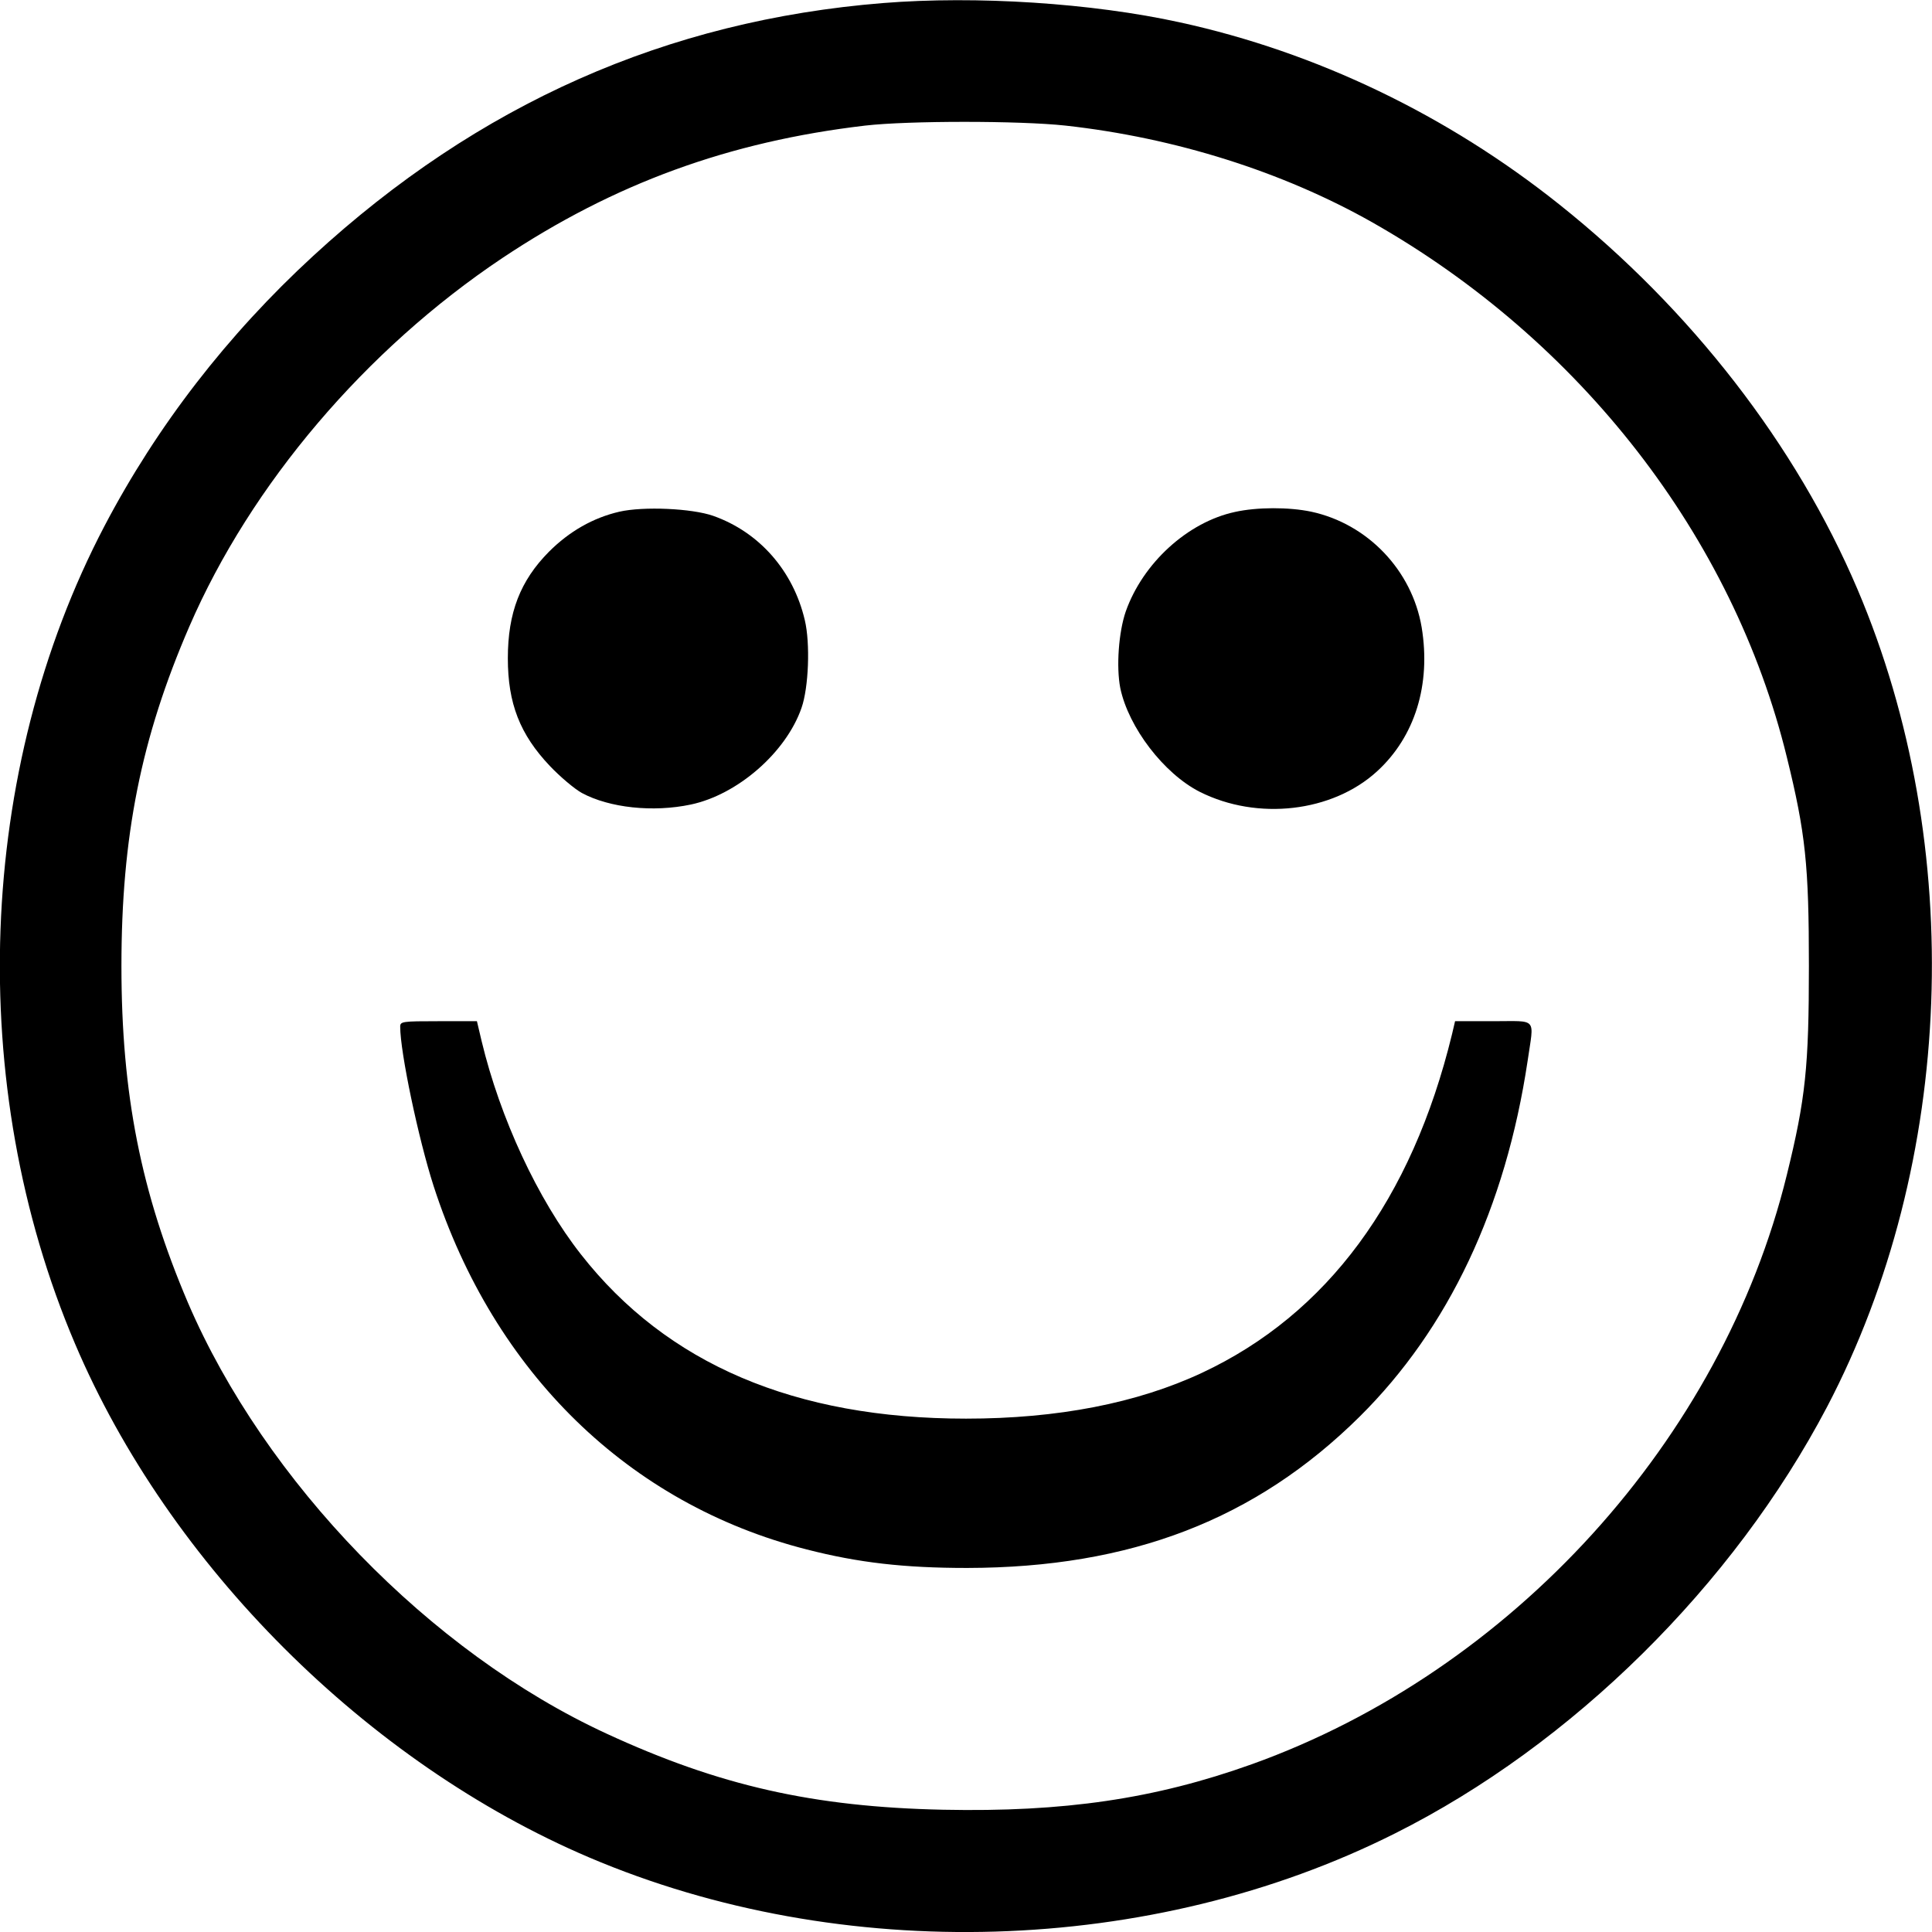
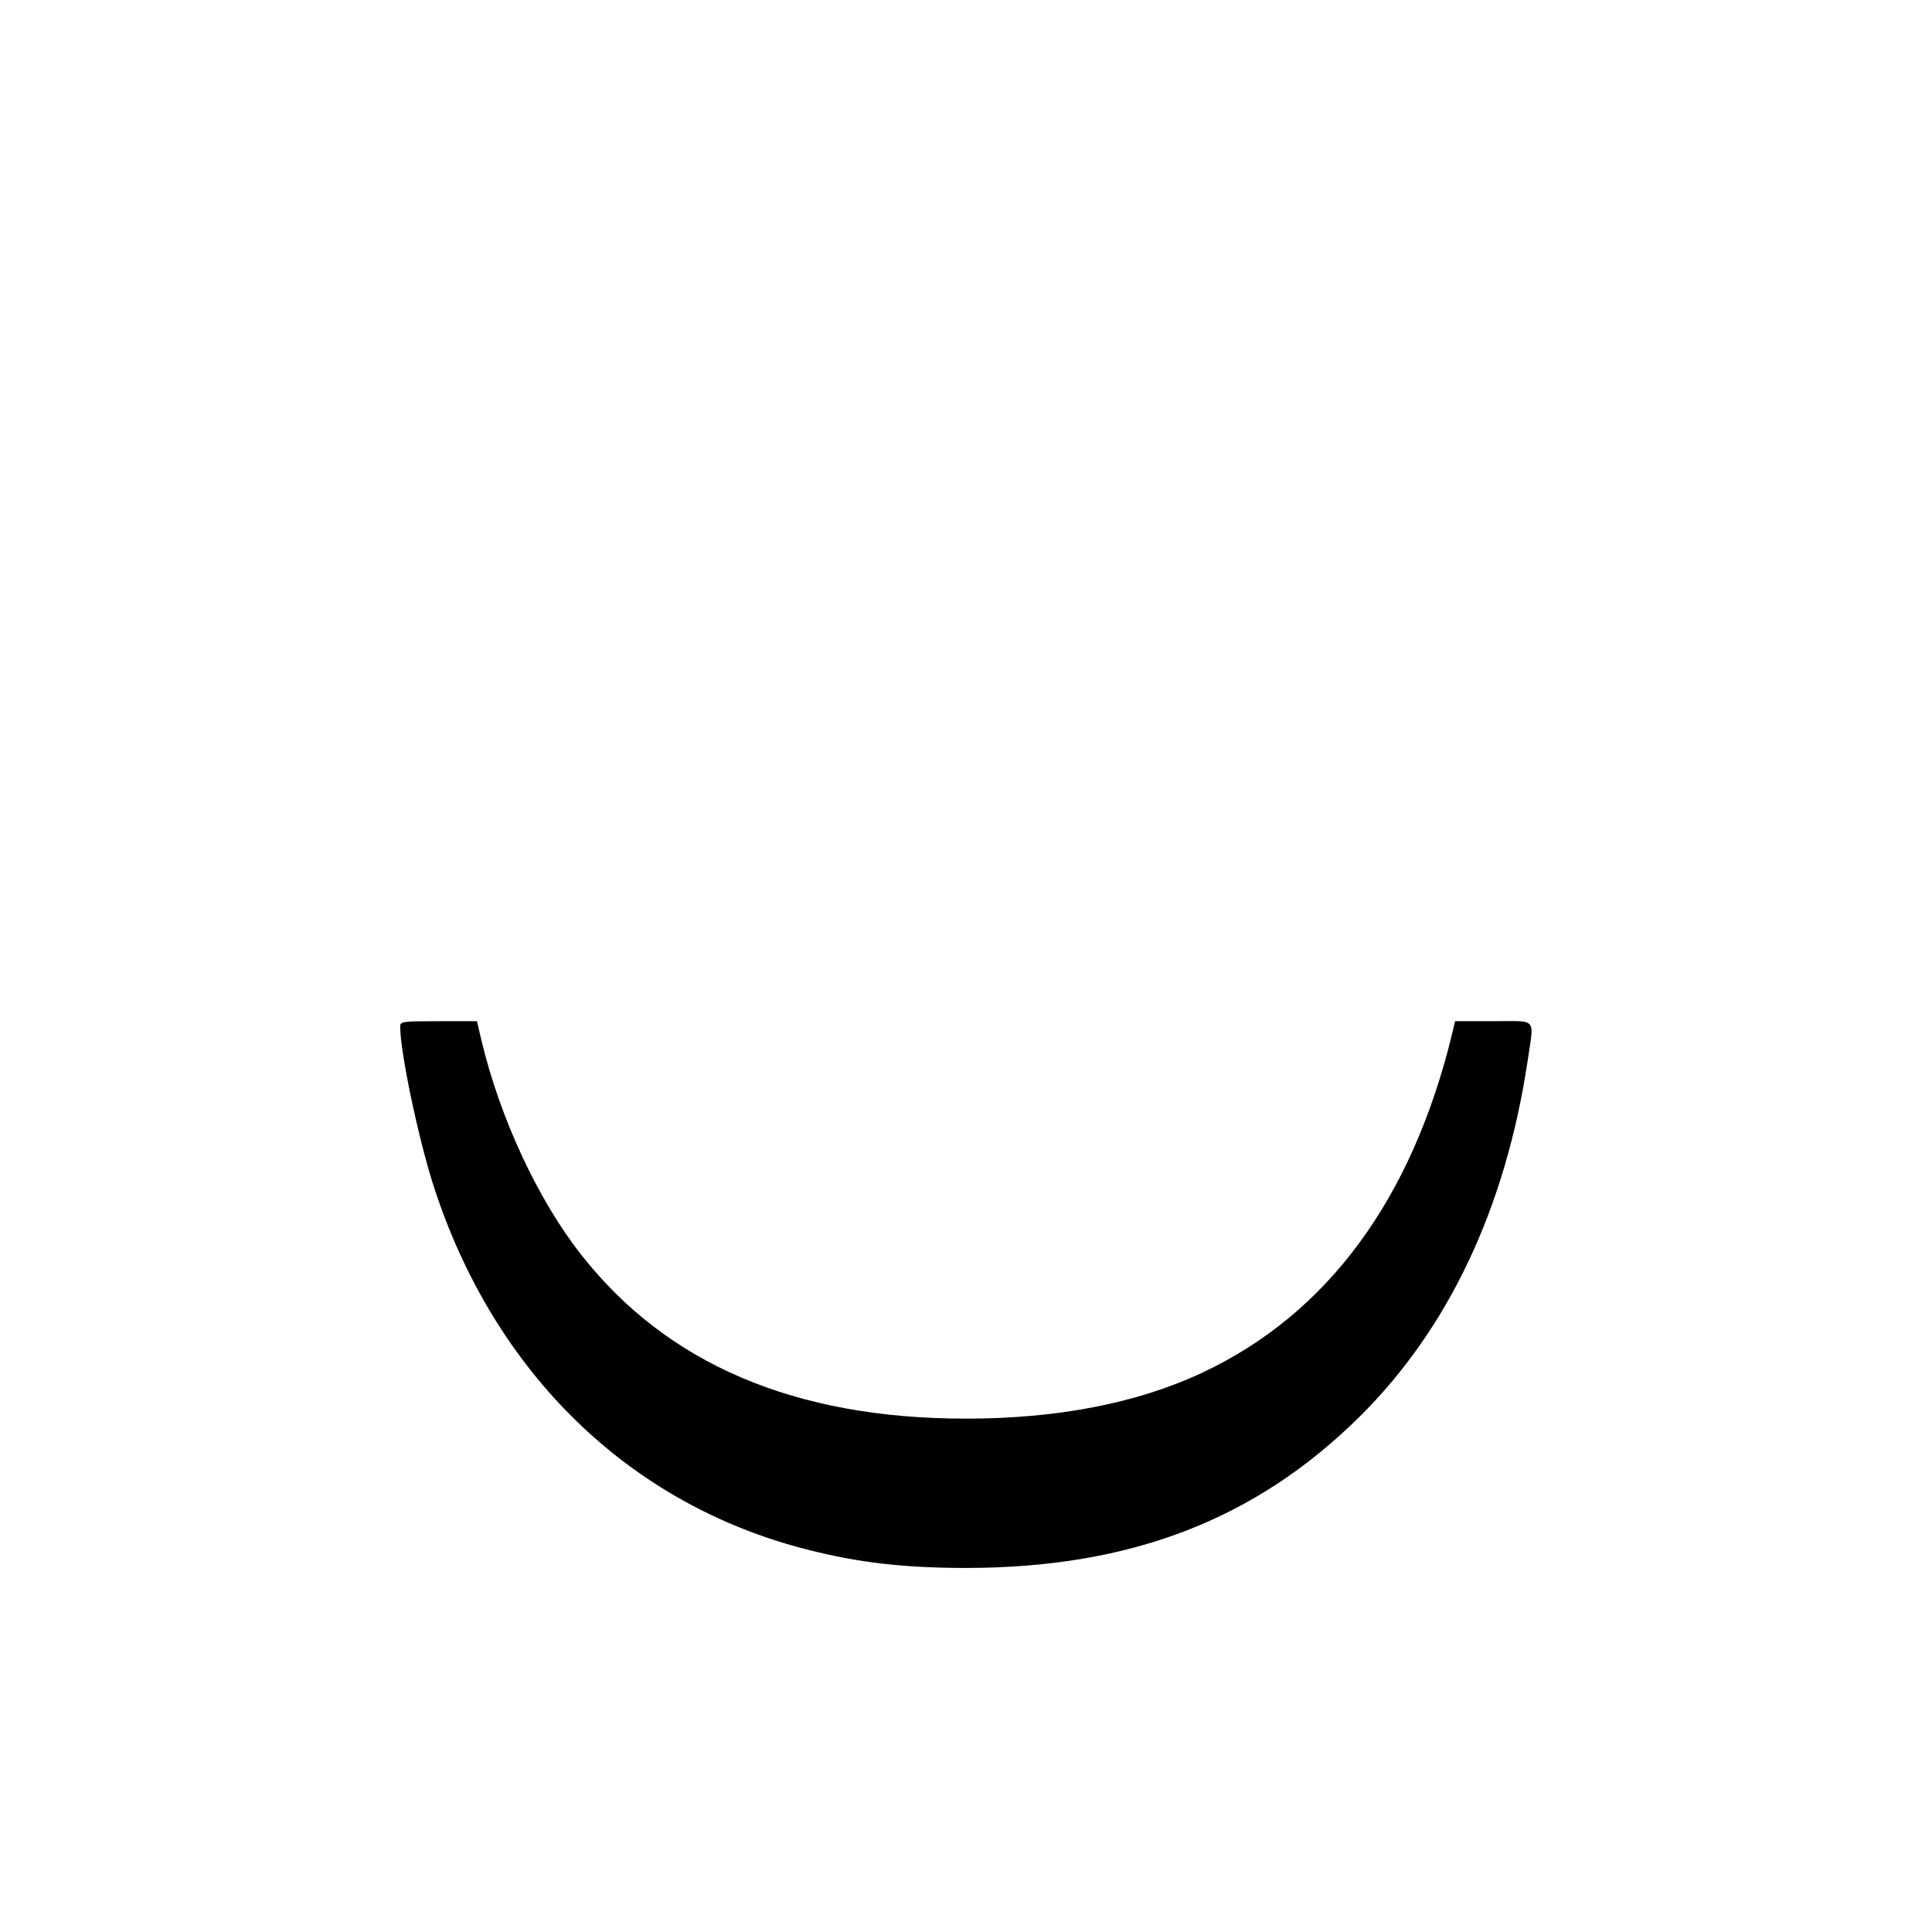
<svg xmlns="http://www.w3.org/2000/svg" version="1.0" width="700pt" height="700pt" viewBox="0 0 700 700" preserveAspectRatio="xMidYMid meet">
  <g transform="translate(0,700) scale(0.1,-0.1)" fill="#000000" stroke="none">
-     <path d="M3200 6989 c-784 -63 -1466 -365 -2065 -916 -311 -286 -566 -616 -756 -978 -464 -885 -506 -2027 -107 -2964 341 -802 1058 -1518 1863 -1861 914 -389 2037 -356 2919 87 643 322 1227 900 1566 1546 463 884 506 2032 110 2962 -222 522 -603 1014 -1080 1394 -406 324 -880 552 -1375 660 -319 70 -737 97 -1075 70z m660 -444 c398 -44 787 -167 1111 -350 755 -428 1308 -1140 1503 -1938 68 -276 80 -392 80 -757 0 -365 -12 -481 -80 -757 -235 -959 -996 -1797 -1938 -2135 -352 -126 -682 -174 -1119 -165 -470 10 -811 87 -1220 276 -639 295 -1237 912 -1516 1561 -170 399 -241 755 -241 1220 0 469 71 826 246 1230 223 515 639 1004 1134 1335 405 270 821 422 1315 480 157 18 559 18 725 0z" />
-     <path d="M2244 5146 c-95 -22 -181 -71 -255 -145 -104 -105 -149 -221 -149 -386 0 -164 44 -276 152 -390 37 -39 89 -83 116 -98 100 -54 258 -71 395 -42 170 36 345 189 401 350 26 74 32 234 12 318 -42 179 -165 319 -332 378 -77 27 -252 35 -340 15z" />
-     <path d="M4474 5145 c-171 -37 -333 -185 -395 -360 -26 -75 -35 -201 -20 -278 30 -143 158 -310 288 -376 209 -105 480 -74 642 74 138 126 196 315 162 522 -35 207 -196 375 -400 419 -81 17 -196 17 -277 -1z" />
    <path d="M1450 3280 c0 -93 66 -406 121 -577 219 -677 708 -1153 1352 -1317 187 -48 353 -67 581 -67 593 1 1045 175 1422 548 322 319 529 756 609 1290 23 159 38 143 -124 143 l-139 0 -11 -47 c-146 -600 -453 -1015 -906 -1227 -235 -110 -523 -166 -855 -166 -620 0 -1084 198 -1395 595 -157 200 -293 494 -360 773 l-17 72 -139 0 c-132 0 -139 -1 -139 -20z" />
  </g>
</svg>